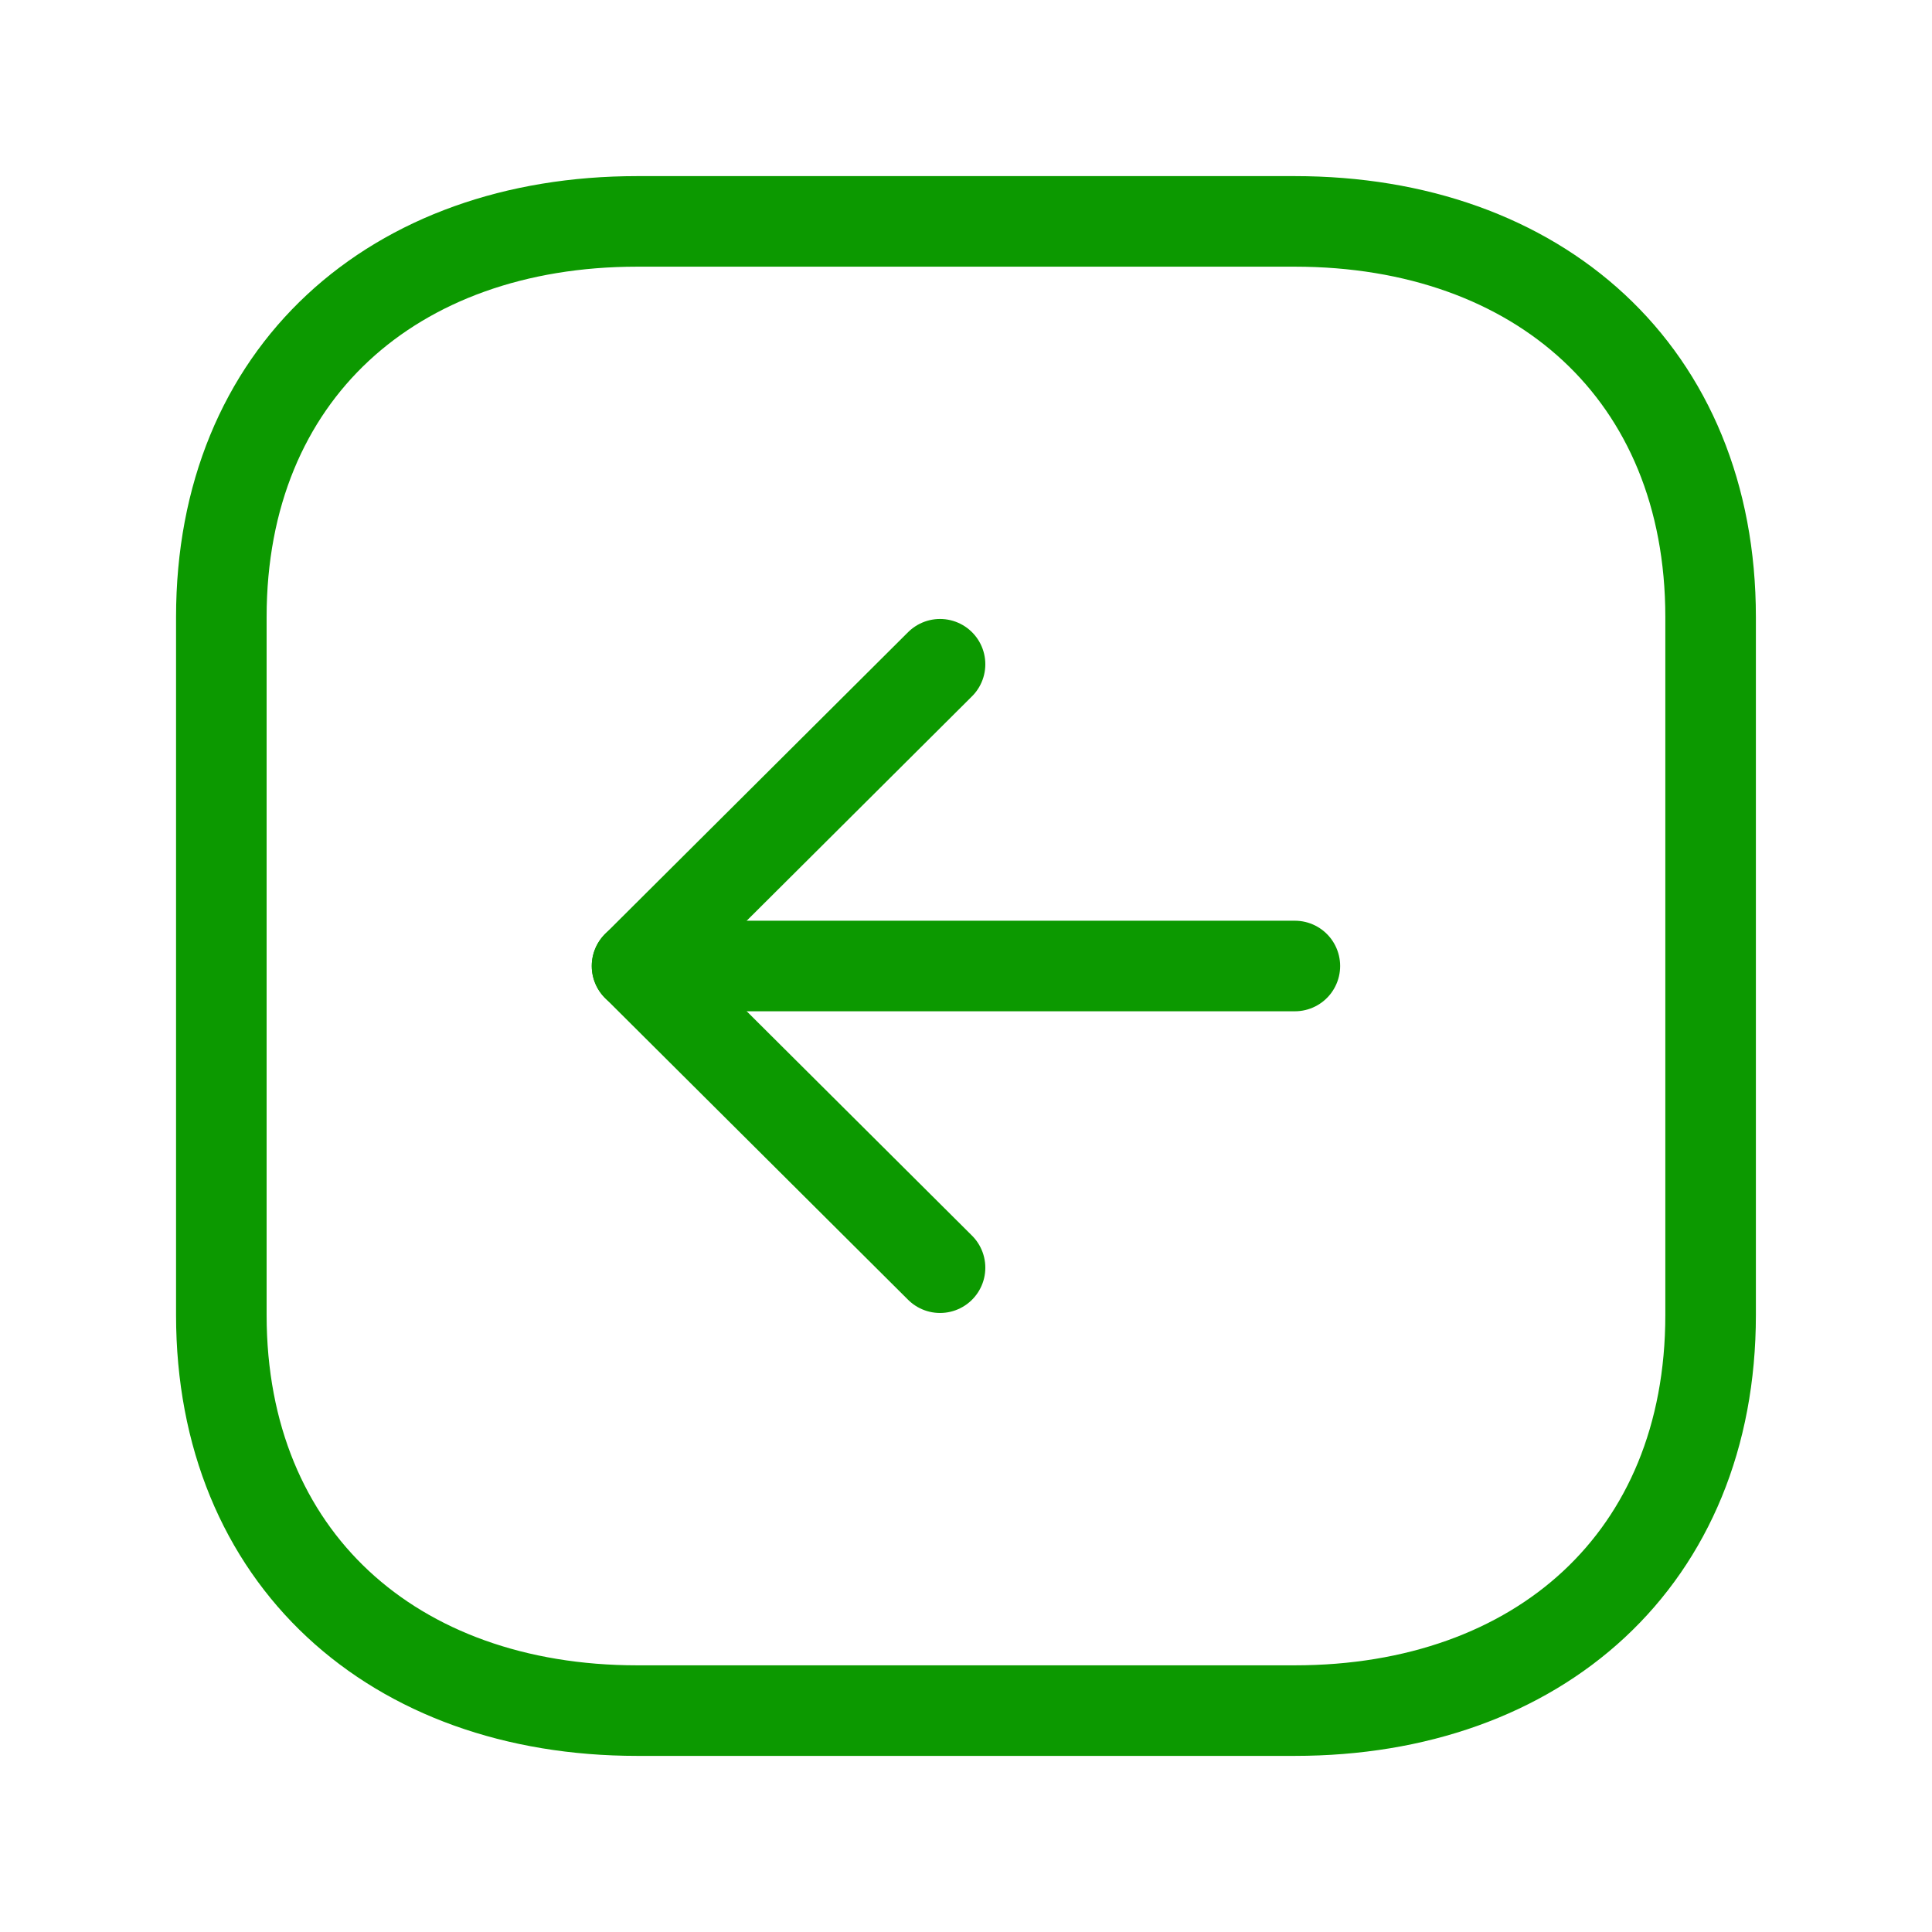
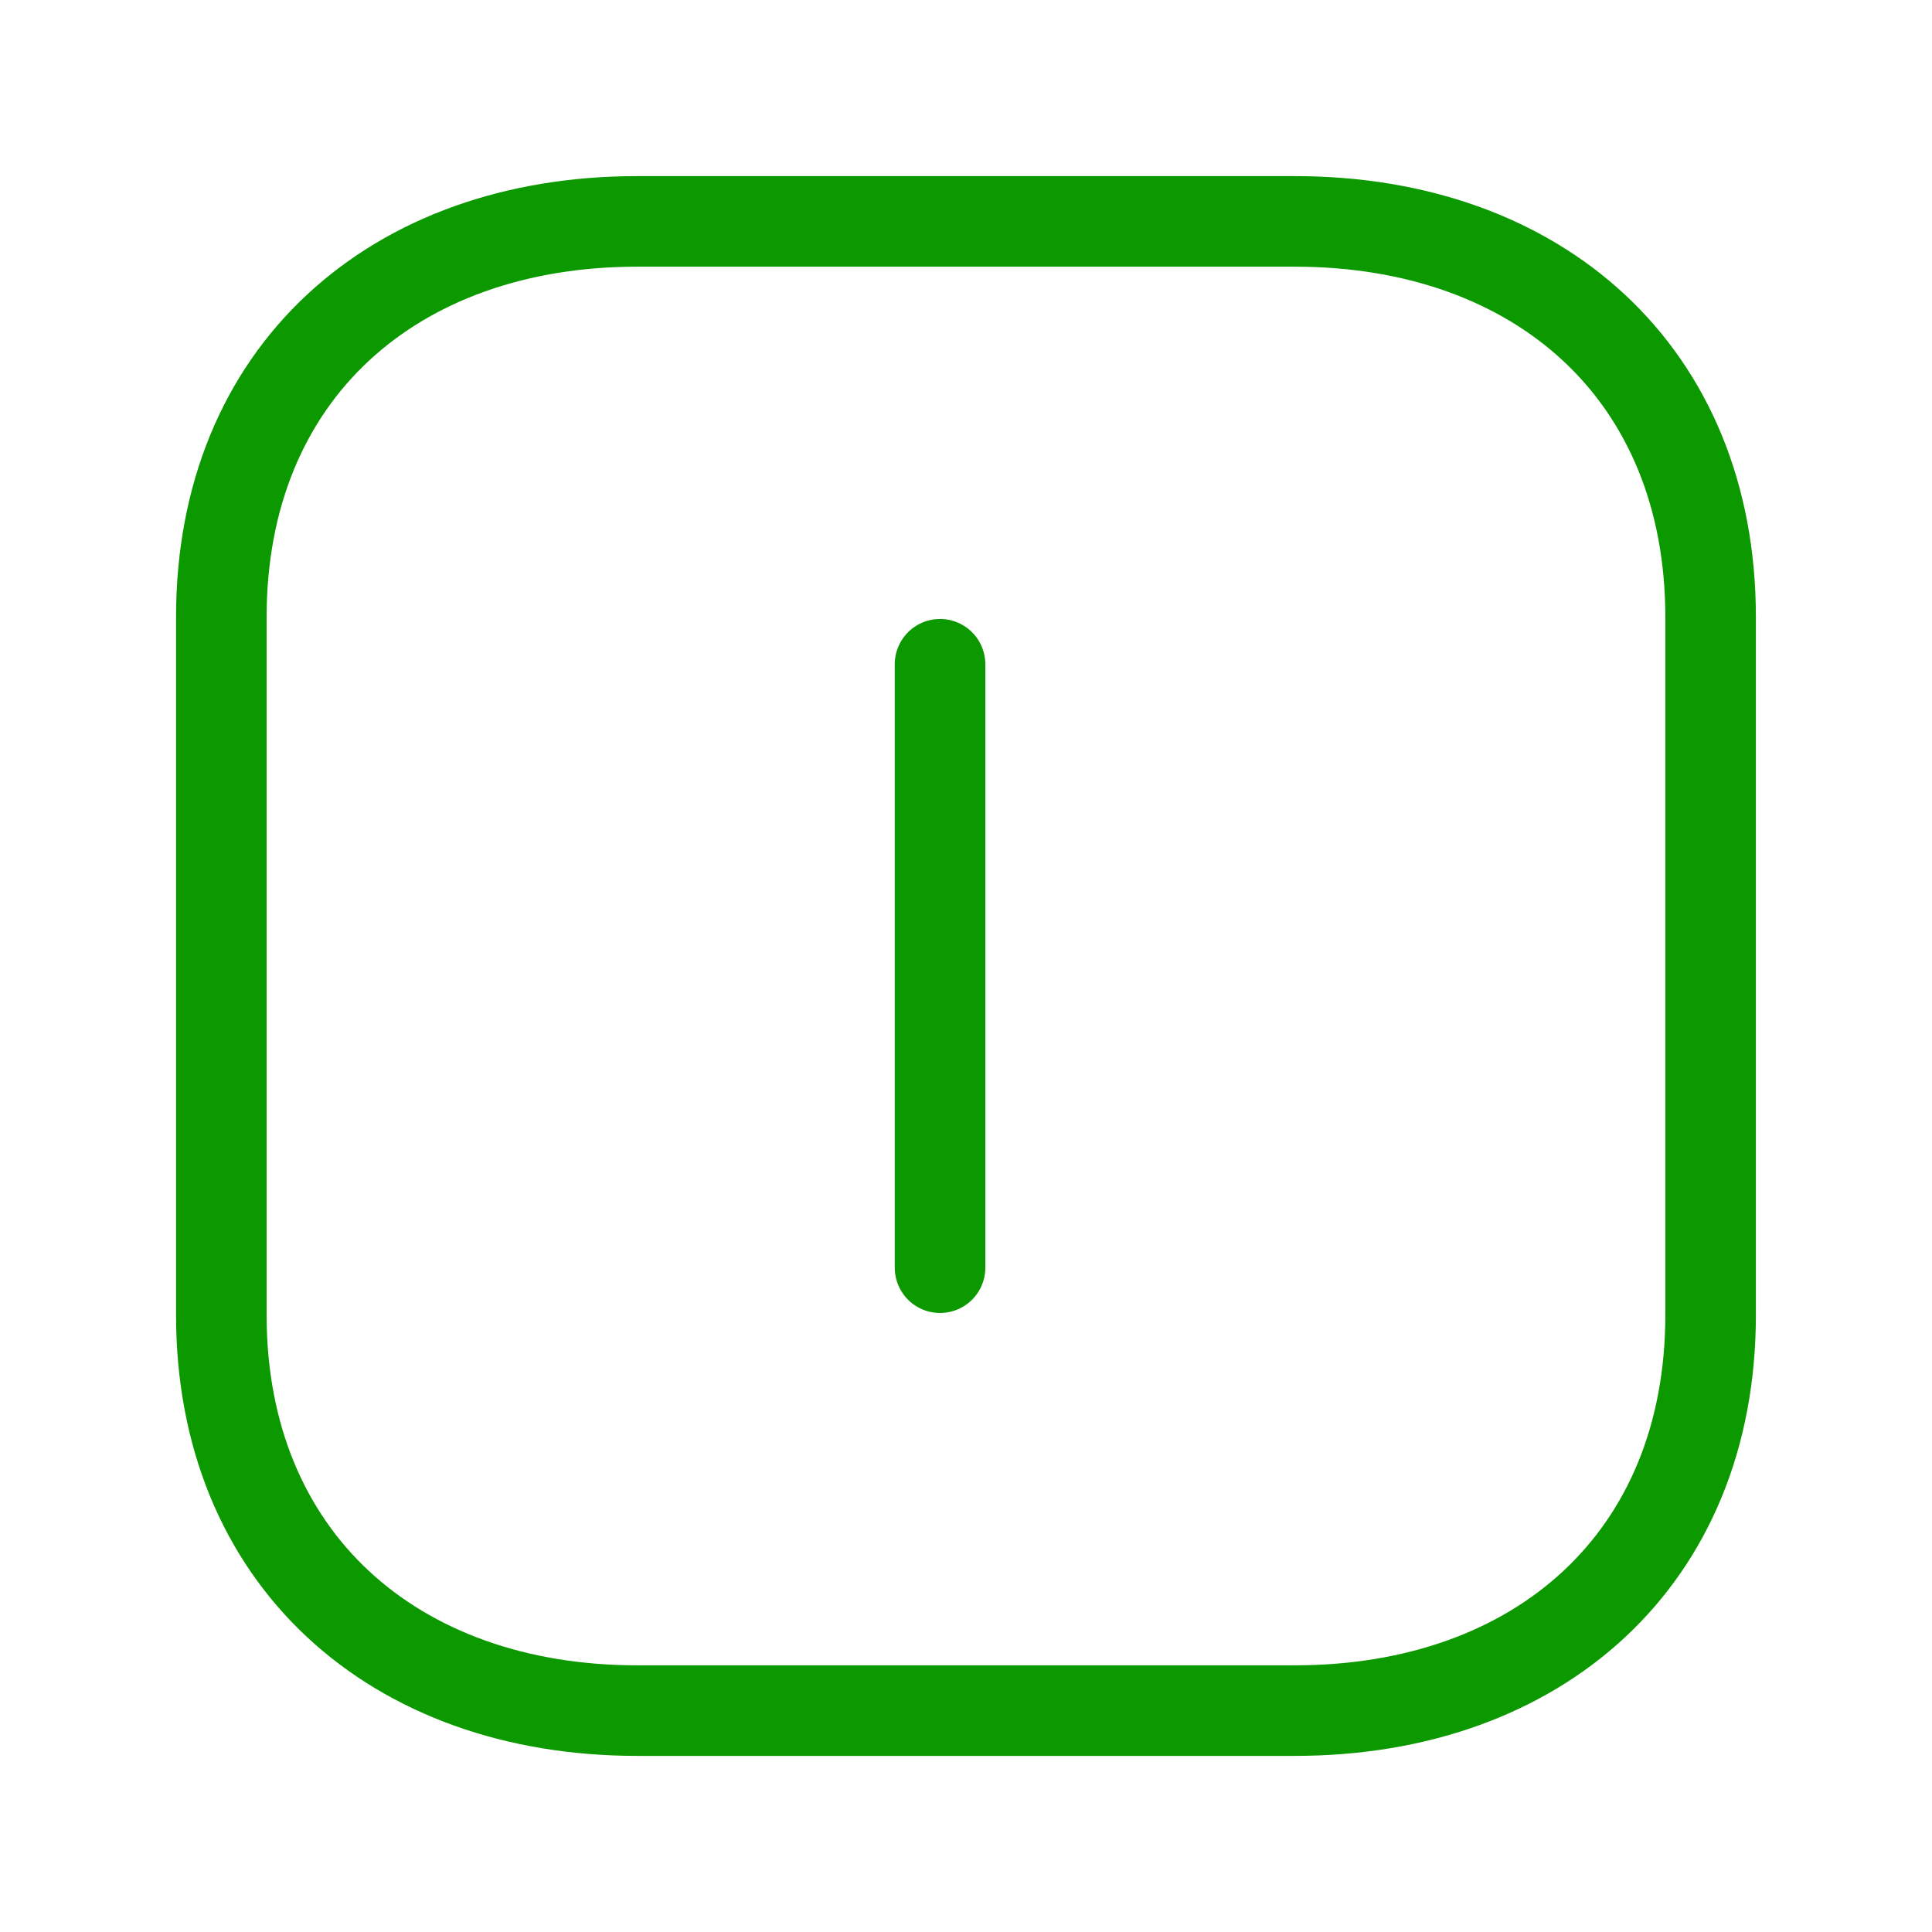
<svg xmlns="http://www.w3.org/2000/svg" width="32" height="32" viewBox="0 0 32 32" fill="none">
  <path fill-rule="evenodd" clip-rule="evenodd" d="M3.666 10.221L3.666 21.78C3.666 25.806 6.518 28.333 10.554 28.333L21.445 28.333C25.481 28.333 28.333 25.82 28.333 21.78L28.333 10.221C28.333 6.181 25.481 3.667 21.445 3.667L10.554 3.667C6.518 3.667 3.666 6.181 3.666 10.221Z" stroke="#0C9900" stroke-width="1.5" stroke-linecap="round" stroke-linejoin="round" />
-   <path d="M10.551 16L21.447 16" stroke="#0C9900" stroke-width="1.5" stroke-linecap="round" stroke-linejoin="round" />
-   <path d="M15.57 20.997L10.552 16L15.57 11.002" stroke="#0C9900" stroke-width="1.5" stroke-linecap="round" stroke-linejoin="round" />
+   <path d="M15.57 20.997L15.57 11.002" stroke="#0C9900" stroke-width="1.5" stroke-linecap="round" stroke-linejoin="round" />
</svg>